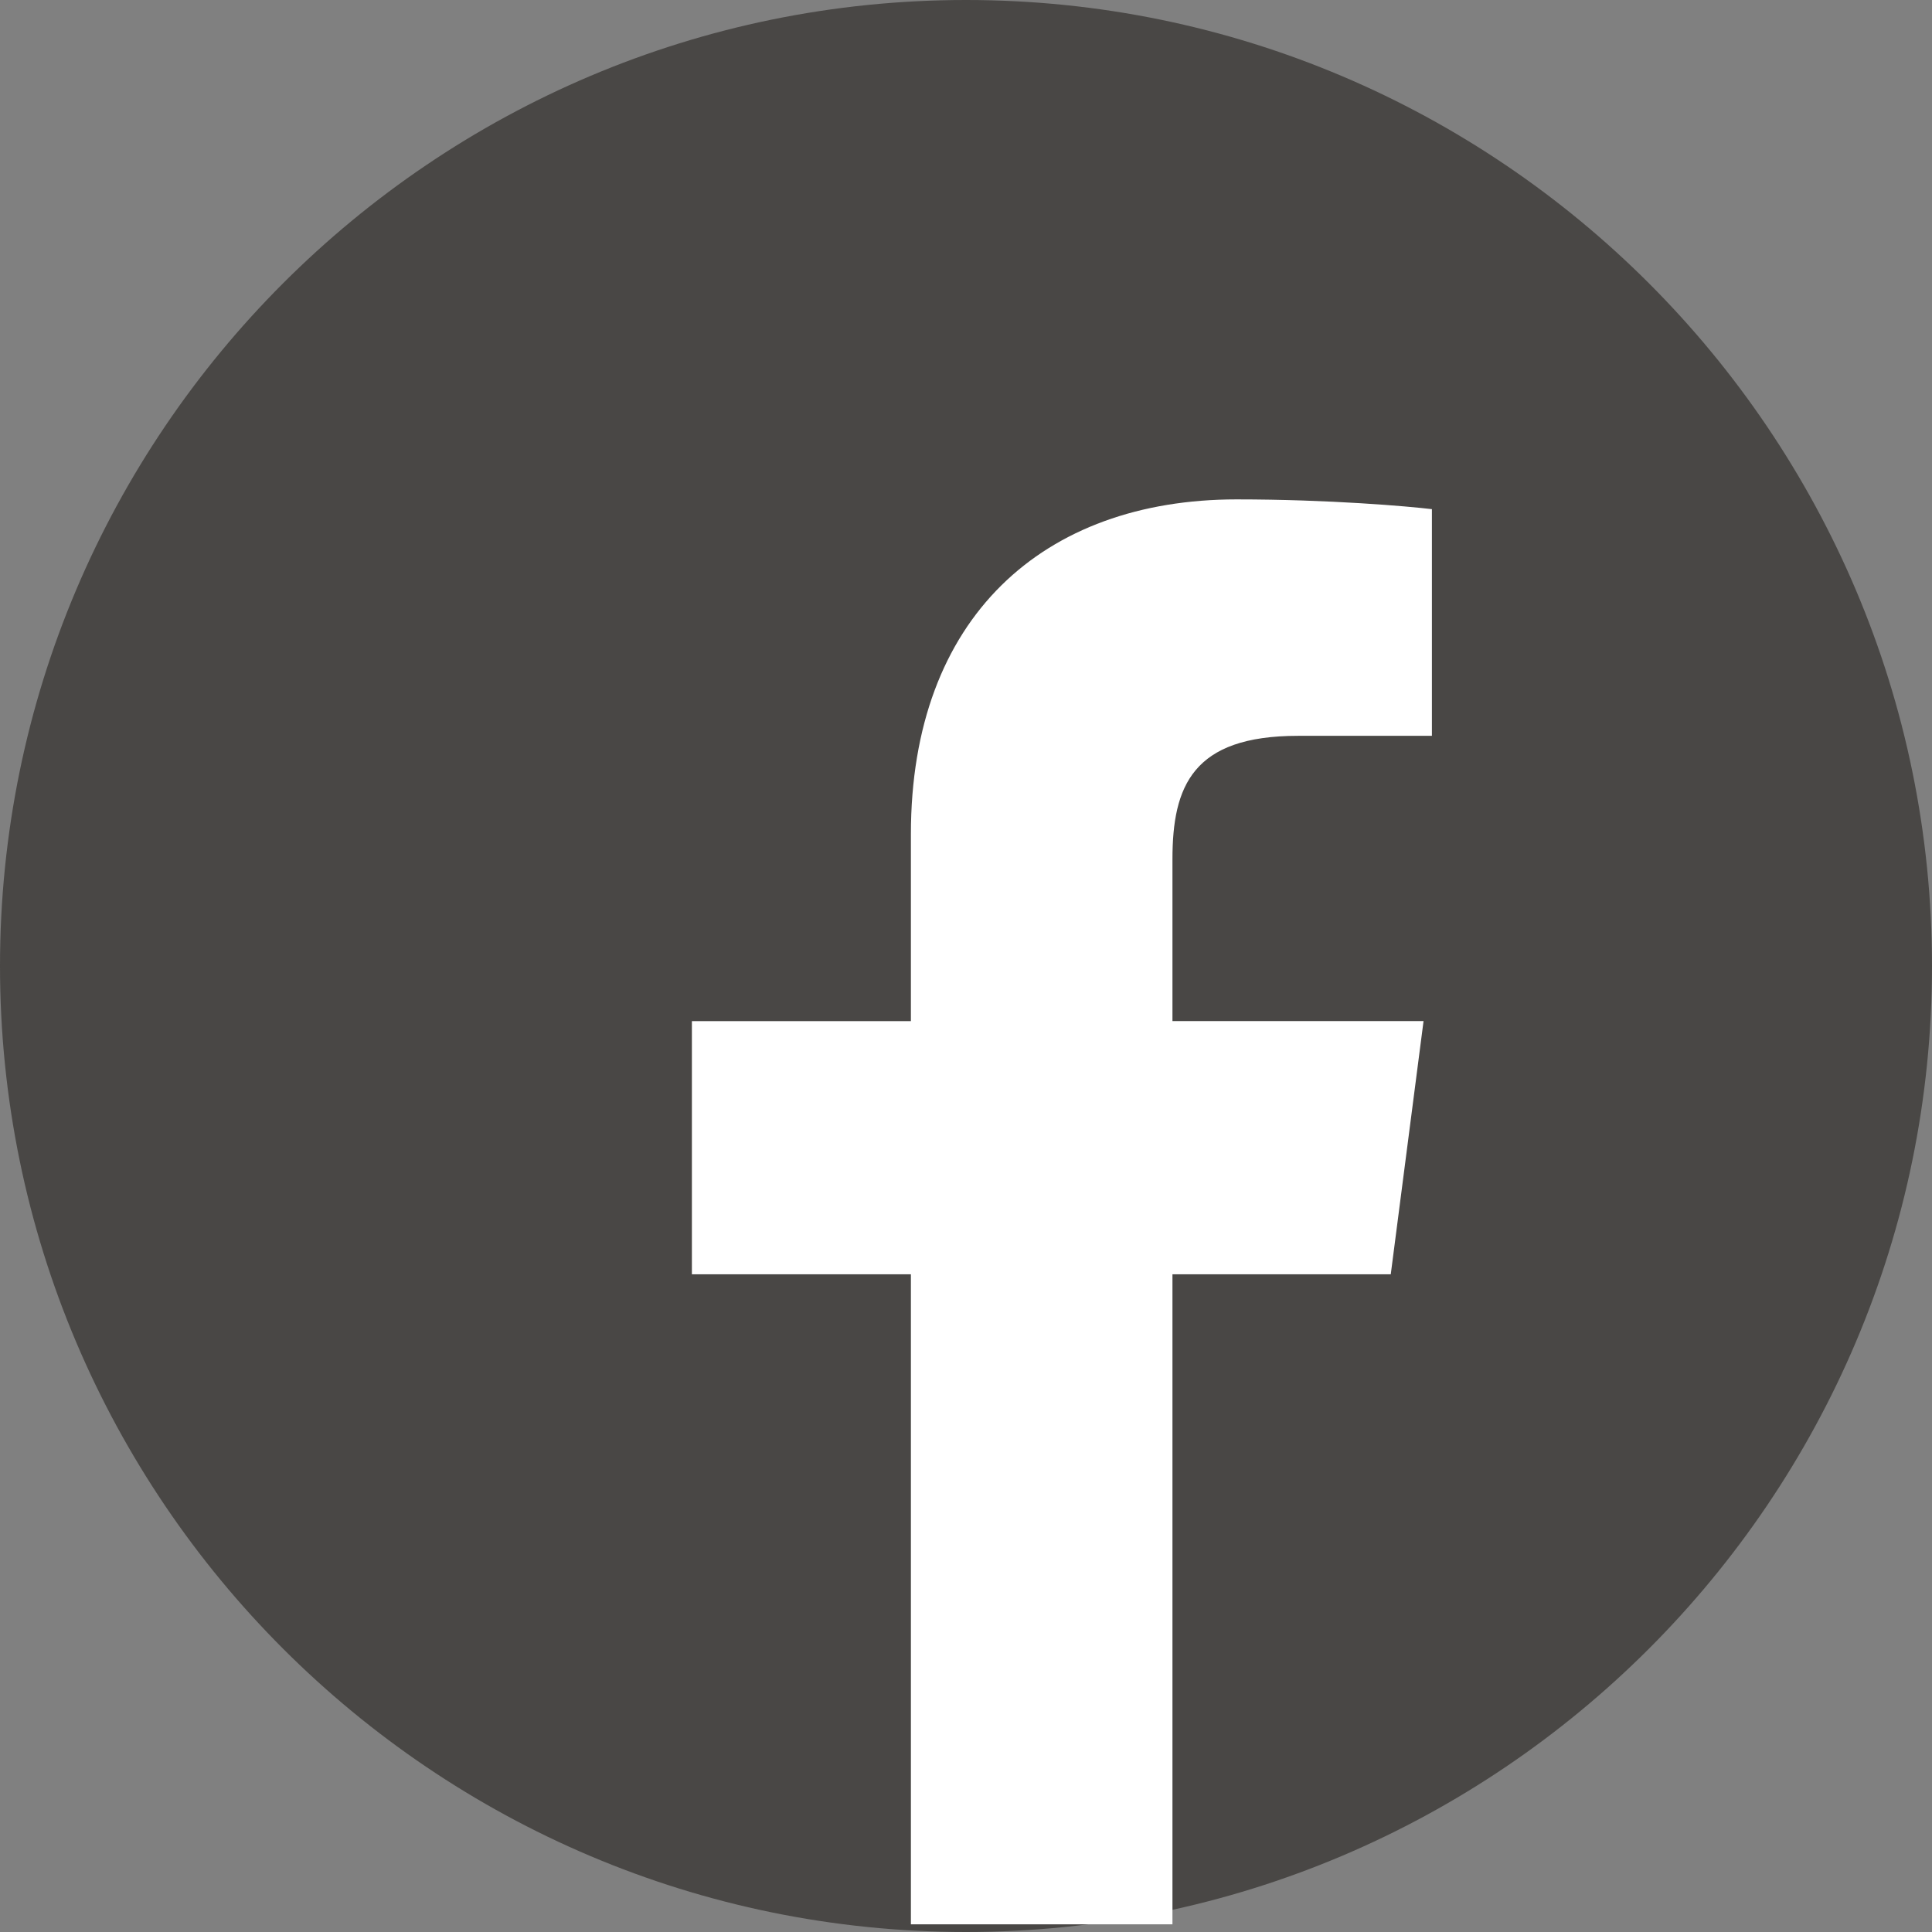
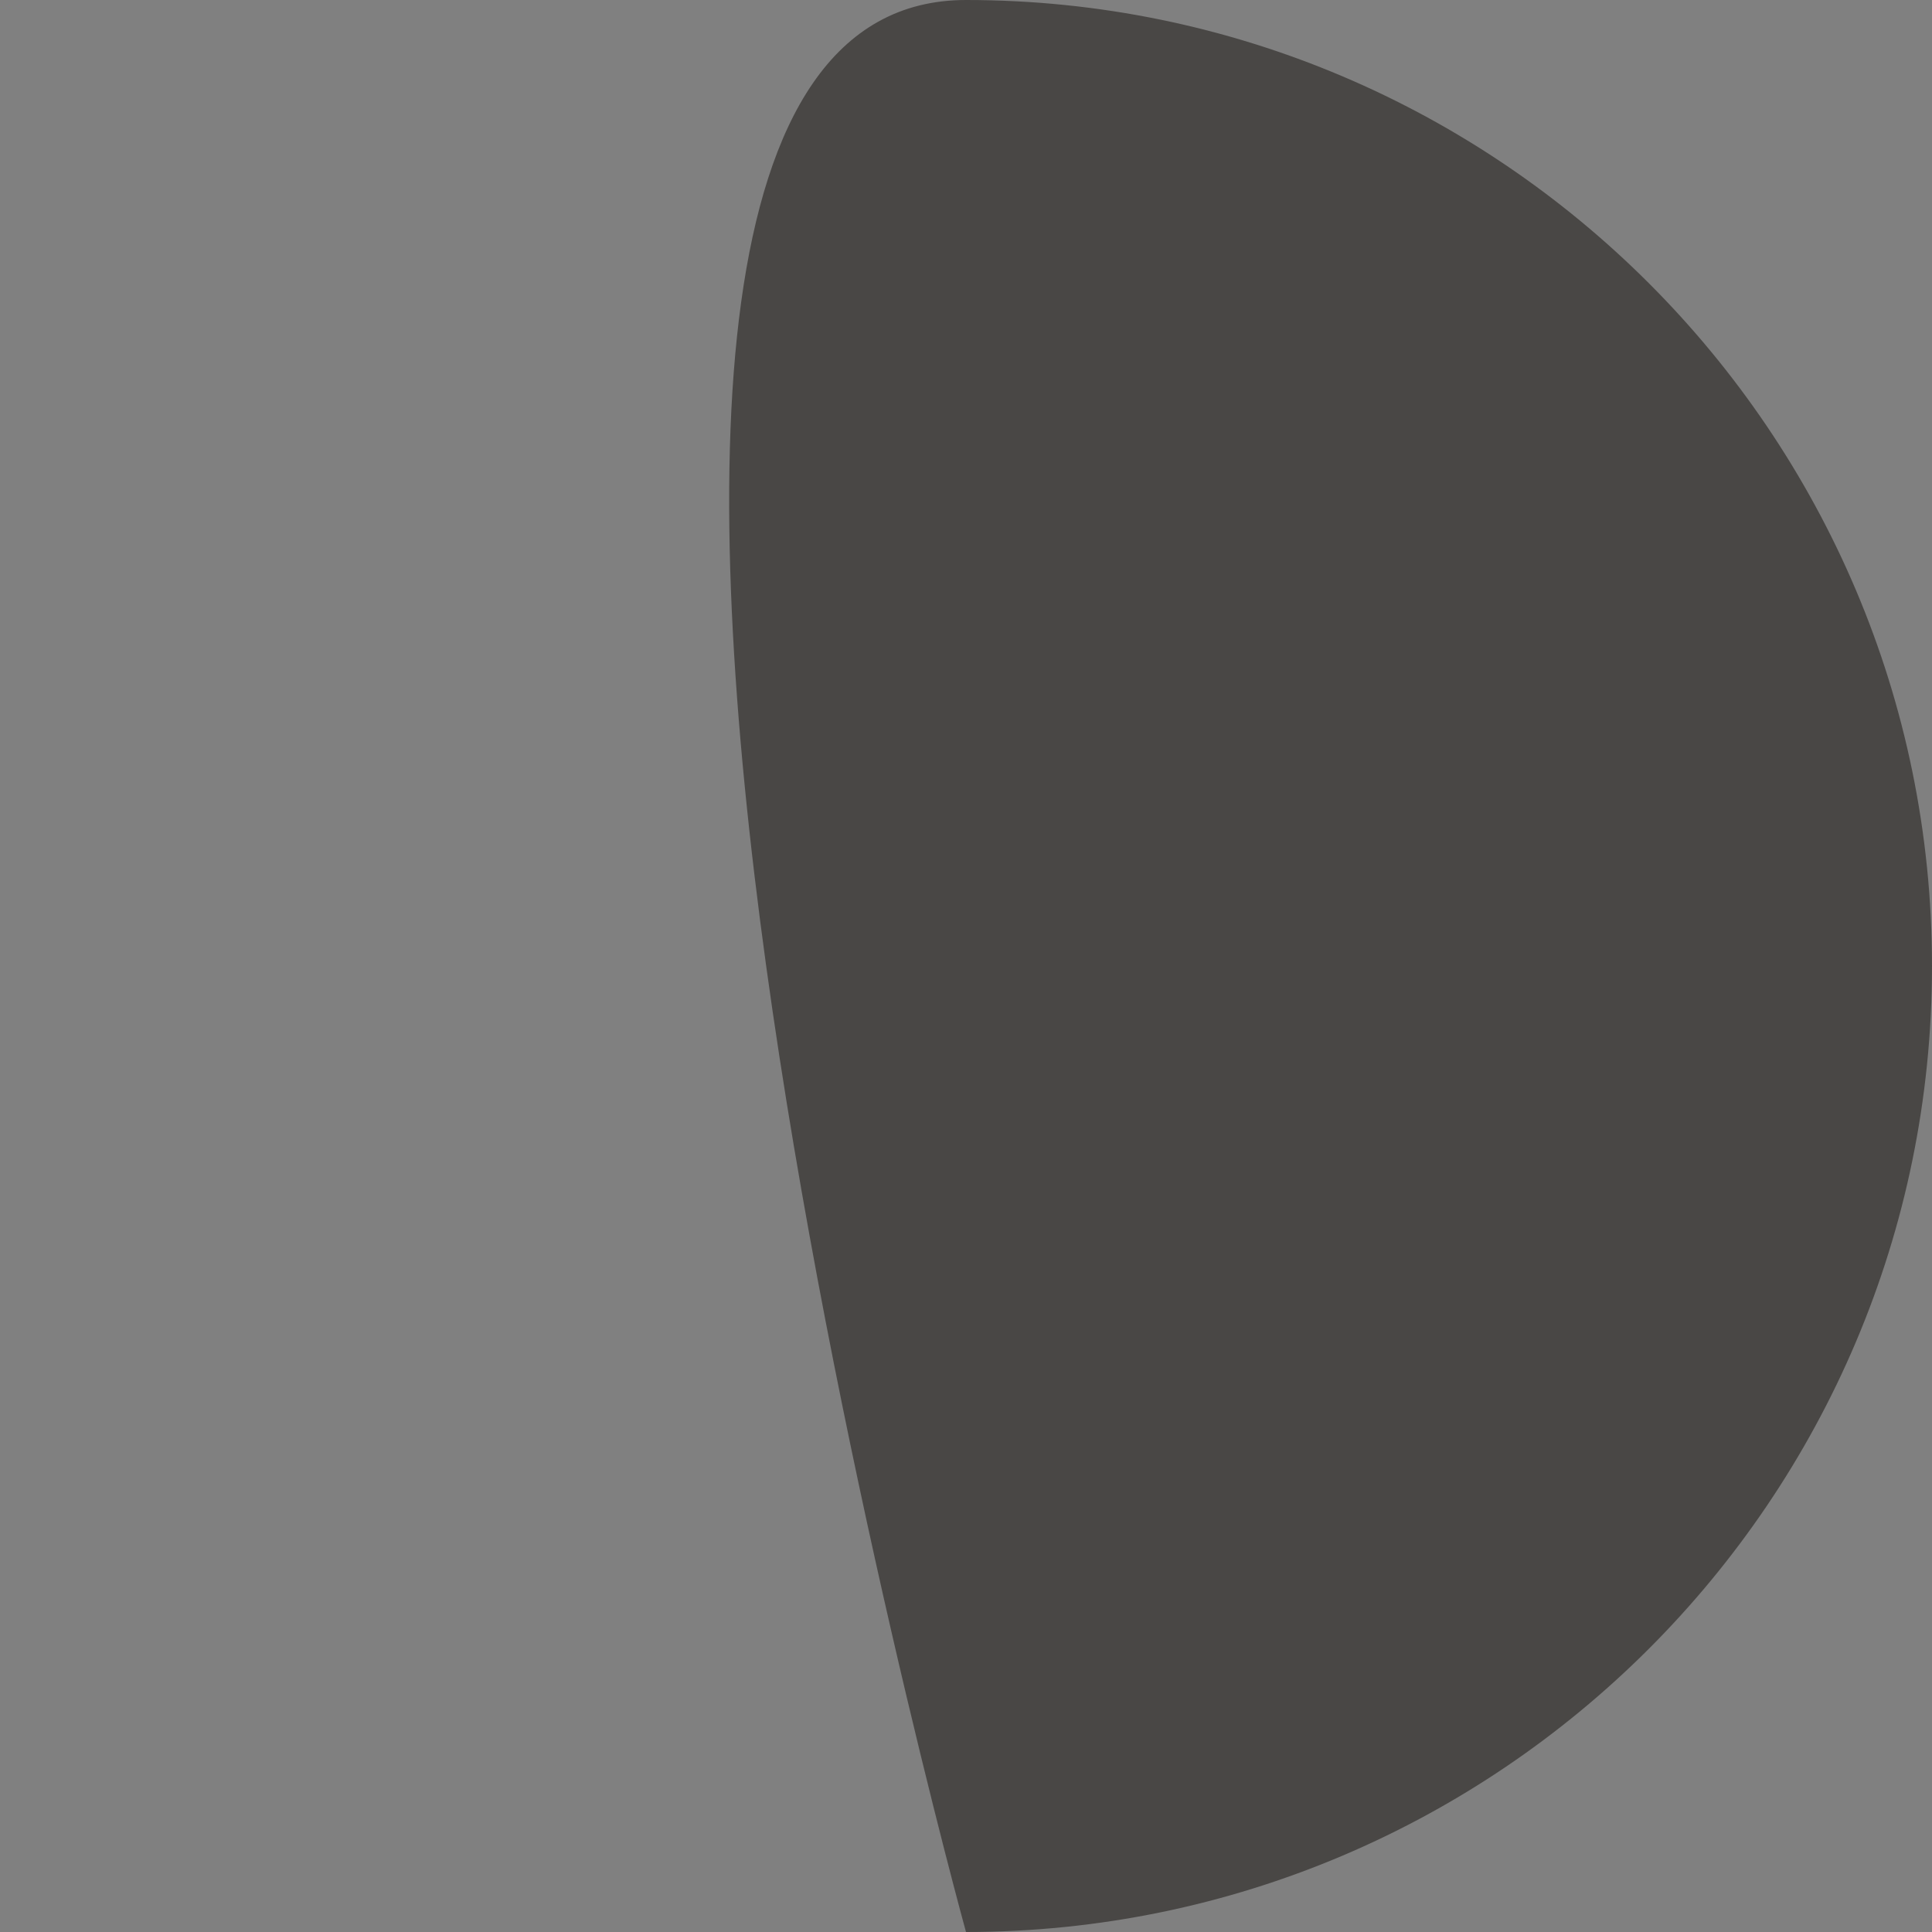
<svg xmlns="http://www.w3.org/2000/svg" viewBox="0 0 27.7 27.7">
  <rect x="0" y="0" width="27.7" height="27.7" fill="#808080" stroke="none" />
-   <path fill="#494745" d="M13.85 27.7C6.21 27.7 0 21.49 0 13.85S6.21 0 13.85 0 27.7 6.21 27.7 13.85 21.49 27.7 13.85 27.7Z" />
-   <path fill="#fff" d="M16.81 27.59v-9.32h3.13l.47-3.63h-3.6v-2.32c0-1.05.29-1.77 1.8-1.77h1.92V7.3c-.33-.04-1.47-.14-2.8-.14-2.77 0-4.67 1.69-4.67 4.8v2.68H9.92v3.63h3.14v9.32h3.75Z" />
+   <path fill="#494745" d="M13.85 27.7S6.21 0 13.85 0 27.7 6.21 27.7 13.85 21.49 27.7 13.85 27.7Z" />
</svg>